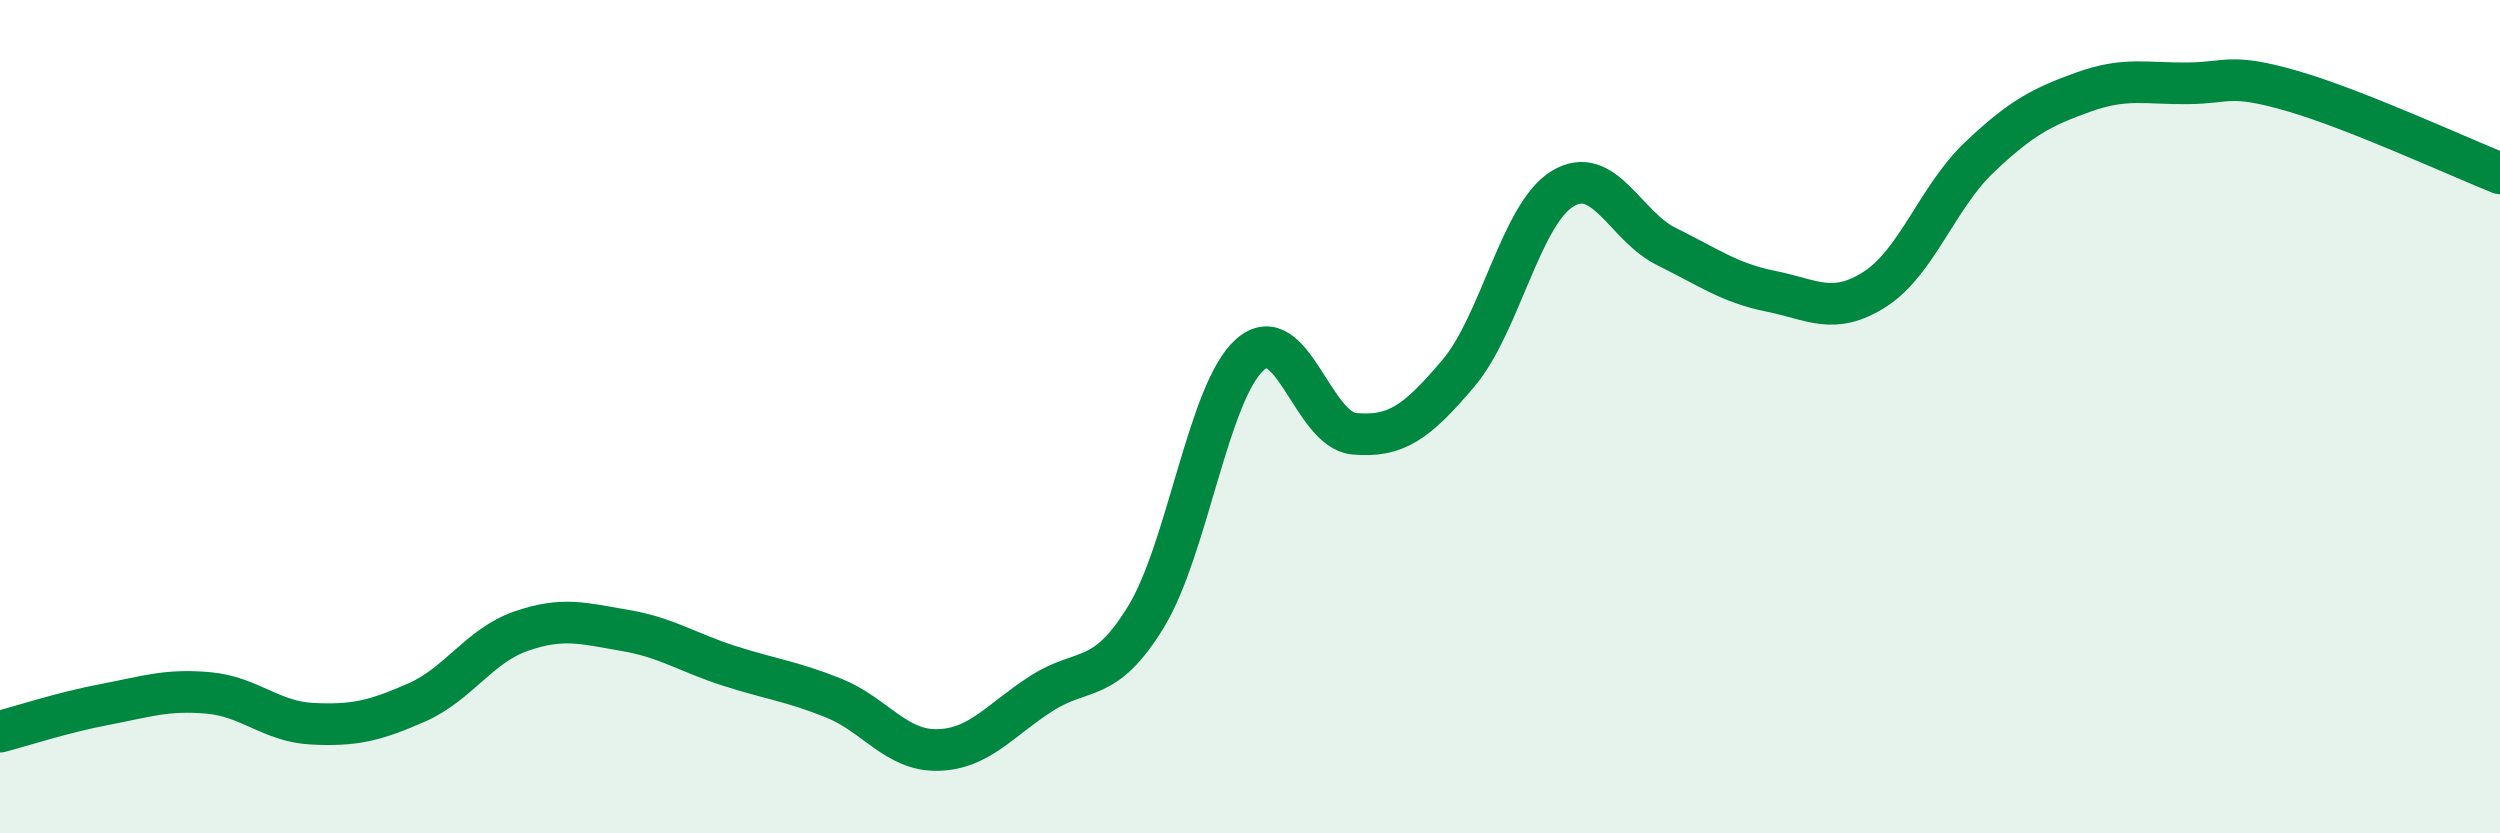
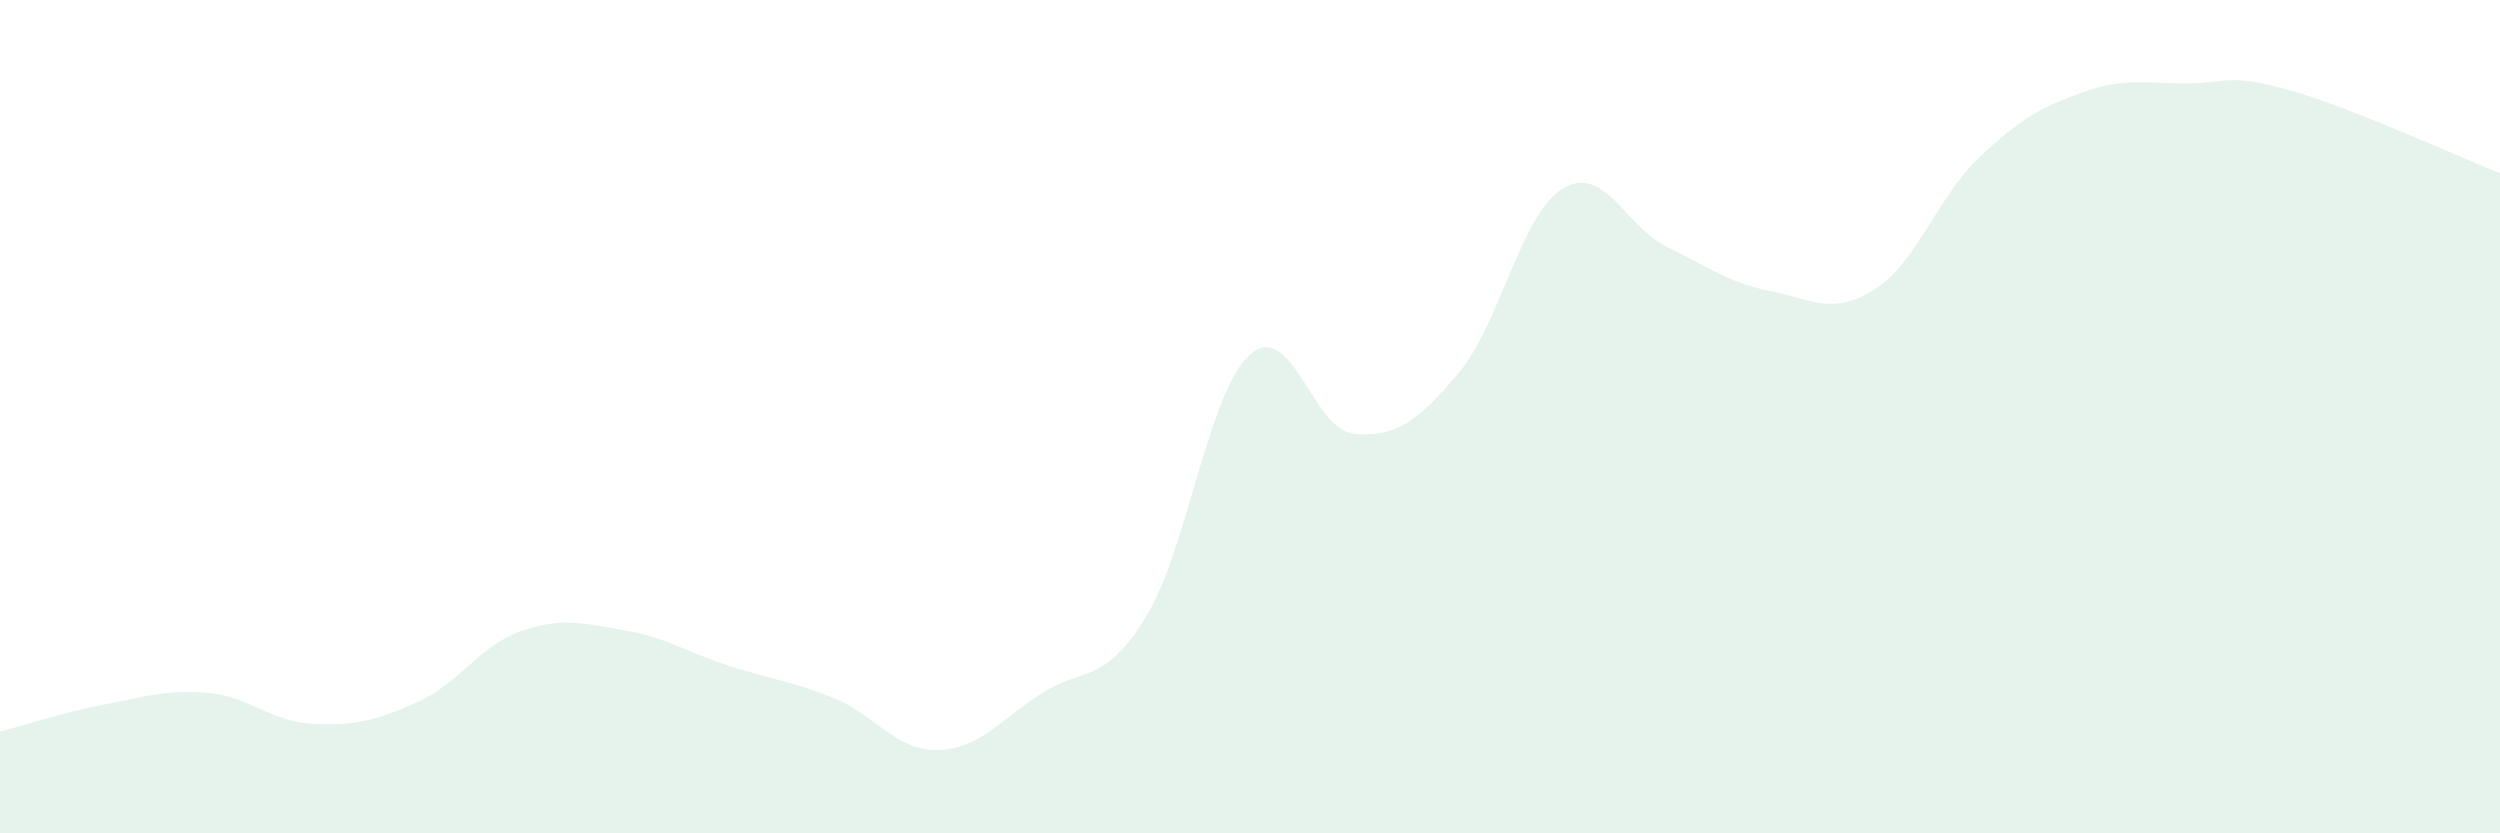
<svg xmlns="http://www.w3.org/2000/svg" width="60" height="20" viewBox="0 0 60 20">
  <path d="M 0,17.56 C 0.5,17.43 1.5,17.1 2.5,16.91 C 3.5,16.72 4,16.54 5,16.63 C 6,16.72 6.5,17.32 7.5,17.37 C 8.5,17.42 9,17.3 10,16.86 C 11,16.42 11.5,15.5 12.5,15.15 C 13.5,14.8 14,14.96 15,15.13 C 16,15.3 16.5,15.66 17.5,15.98 C 18.5,16.3 19,16.35 20,16.75 C 21,17.15 21.5,18.02 22.5,18 C 23.5,17.98 24,17.28 25,16.64 C 26,16 26.5,16.44 27.5,14.81 C 28.5,13.18 29,9.39 30,8.51 C 31,7.63 31.5,10.32 32.5,10.41 C 33.5,10.5 34,10.14 35,8.96 C 36,7.78 36.5,5.14 37.5,4.53 C 38.5,3.92 39,5.43 40,5.92 C 41,6.41 41.5,6.79 42.5,6.99 C 43.5,7.19 44,7.58 45,6.94 C 46,6.3 46.5,4.73 47.5,3.78 C 48.5,2.83 49,2.57 50,2.21 C 51,1.85 51.5,2.01 52.5,2 C 53.5,1.99 53.5,1.75 55,2.18 C 56.5,2.61 59,3.76 60,4.16L60 20L0 20Z" fill="#008740" opacity="0.1" stroke-linecap="round" stroke-linejoin="round" />
-   <path d="M 0,17.56 C 0.5,17.43 1.5,17.1 2.5,16.91 C 3.5,16.72 4,16.54 5,16.63 C 6,16.72 6.5,17.32 7.5,17.37 C 8.5,17.42 9,17.3 10,16.86 C 11,16.42 11.5,15.5 12.5,15.15 C 13.5,14.8 14,14.96 15,15.13 C 16,15.3 16.5,15.66 17.5,15.98 C 18.5,16.3 19,16.35 20,16.75 C 21,17.15 21.5,18.02 22.5,18 C 23.5,17.98 24,17.28 25,16.64 C 26,16 26.5,16.44 27.5,14.81 C 28.5,13.18 29,9.39 30,8.51 C 31,7.63 31.5,10.32 32.5,10.41 C 33.5,10.5 34,10.14 35,8.96 C 36,7.78 36.5,5.14 37.5,4.53 C 38.5,3.92 39,5.43 40,5.92 C 41,6.41 41.5,6.79 42.5,6.99 C 43.5,7.19 44,7.58 45,6.94 C 46,6.3 46.5,4.73 47.5,3.78 C 48.5,2.83 49,2.57 50,2.21 C 51,1.85 51.5,2.01 52.5,2 C 53.5,1.99 53.5,1.75 55,2.18 C 56.5,2.61 59,3.76 60,4.16" stroke="#008740" stroke-width="1" fill="none" stroke-linecap="round" stroke-linejoin="round" />
</svg>